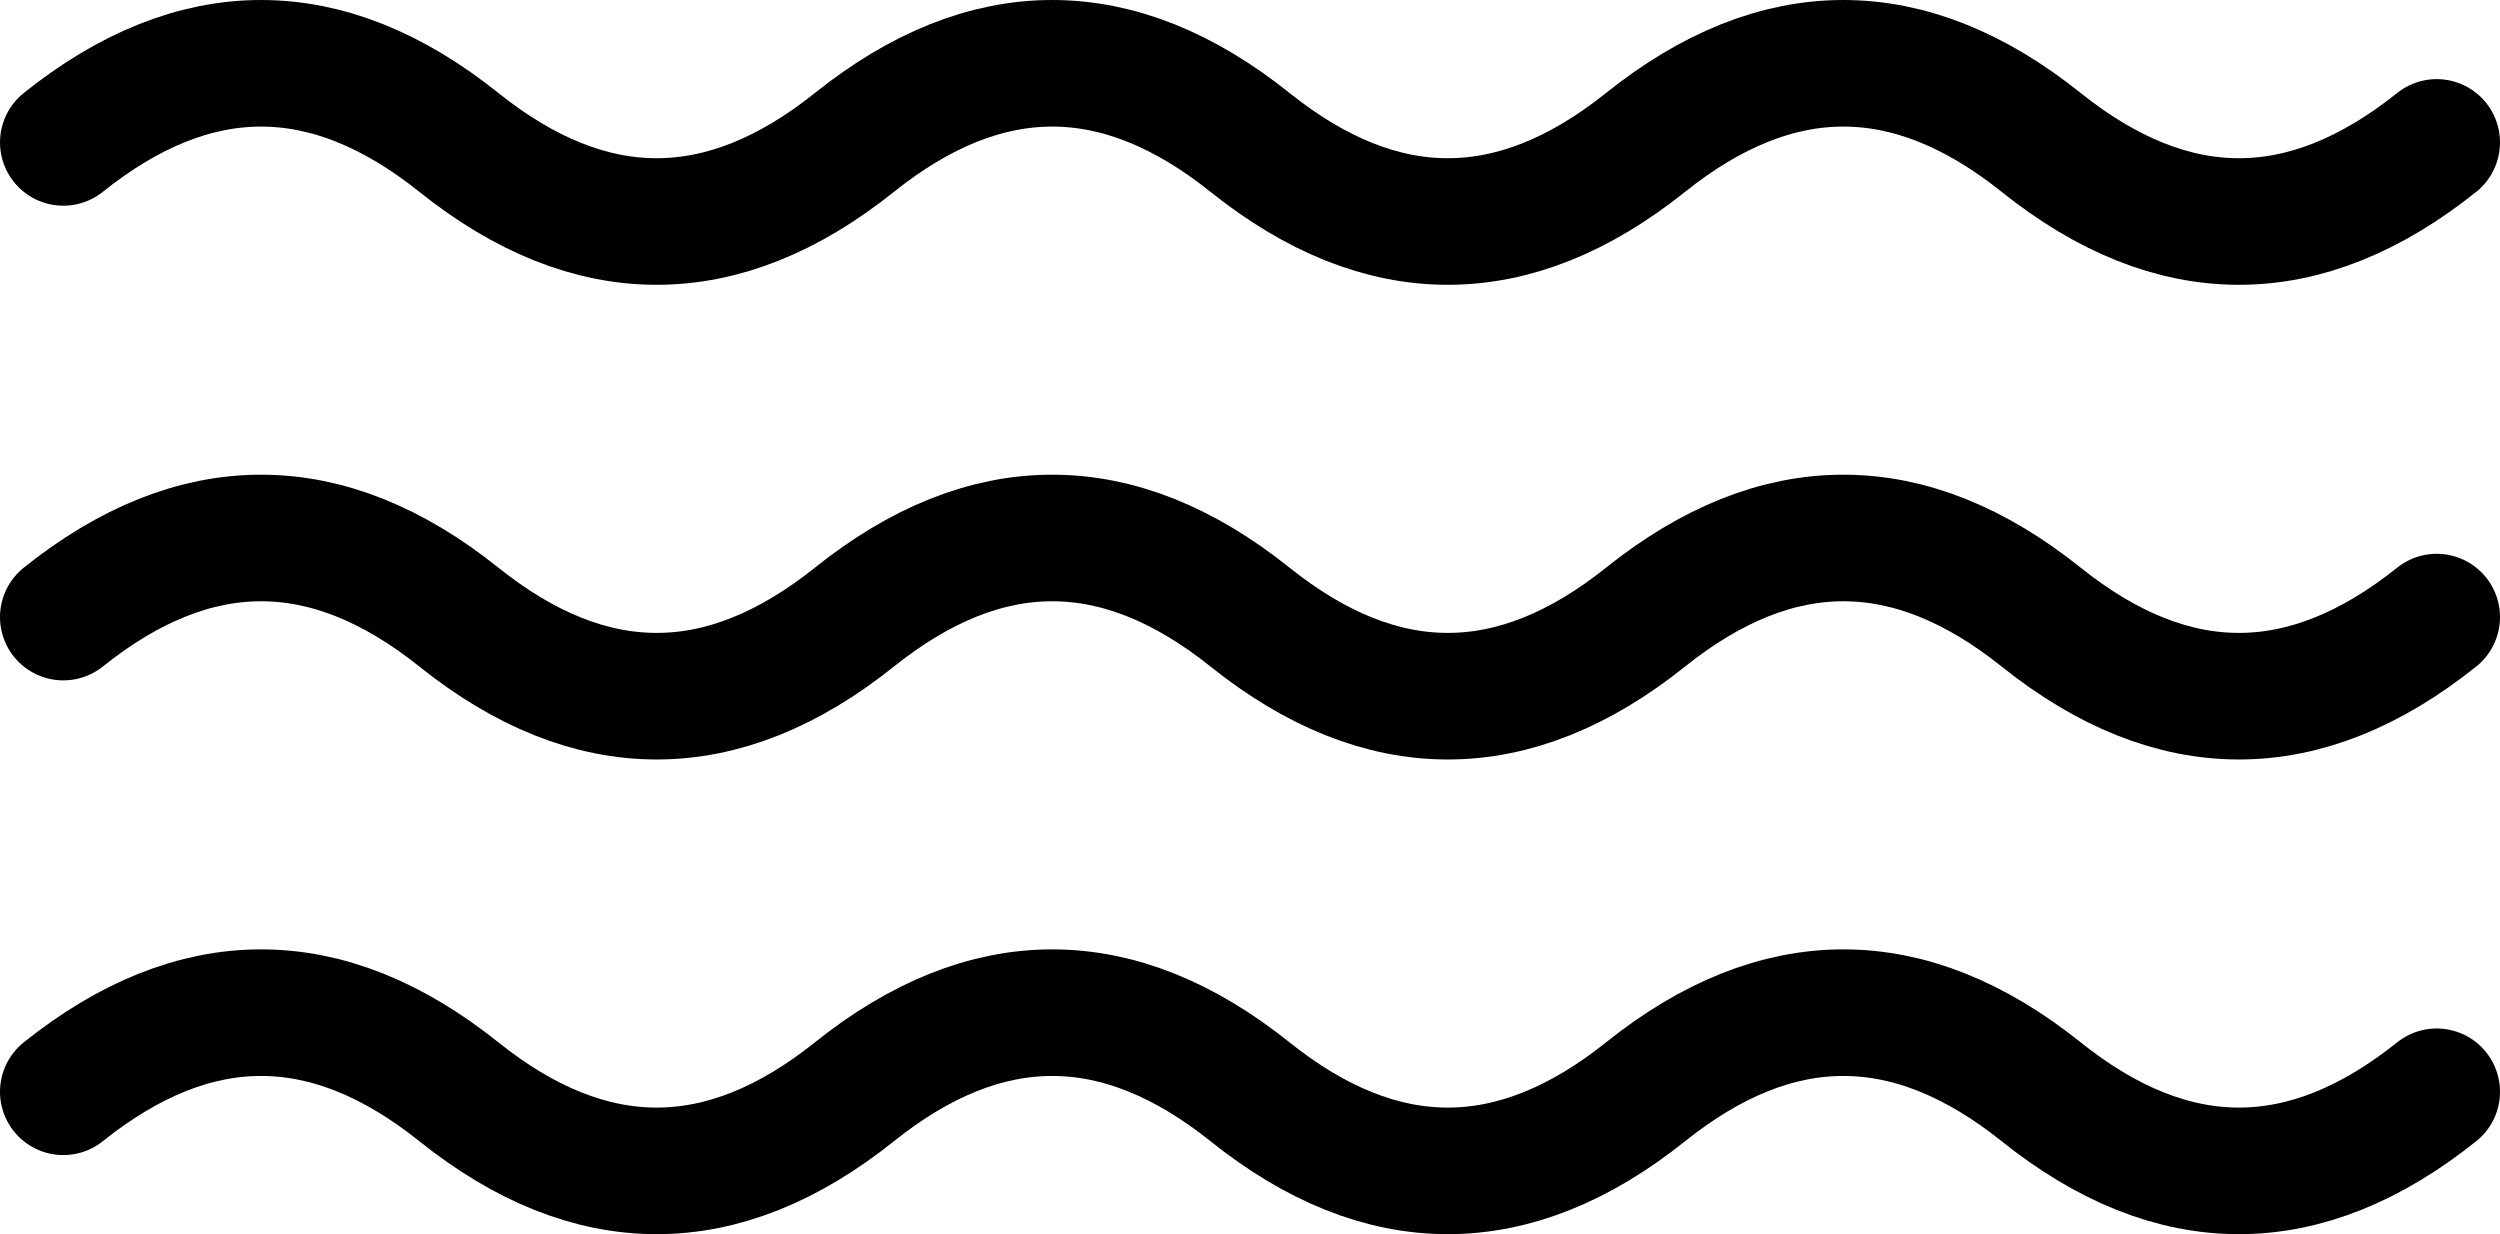
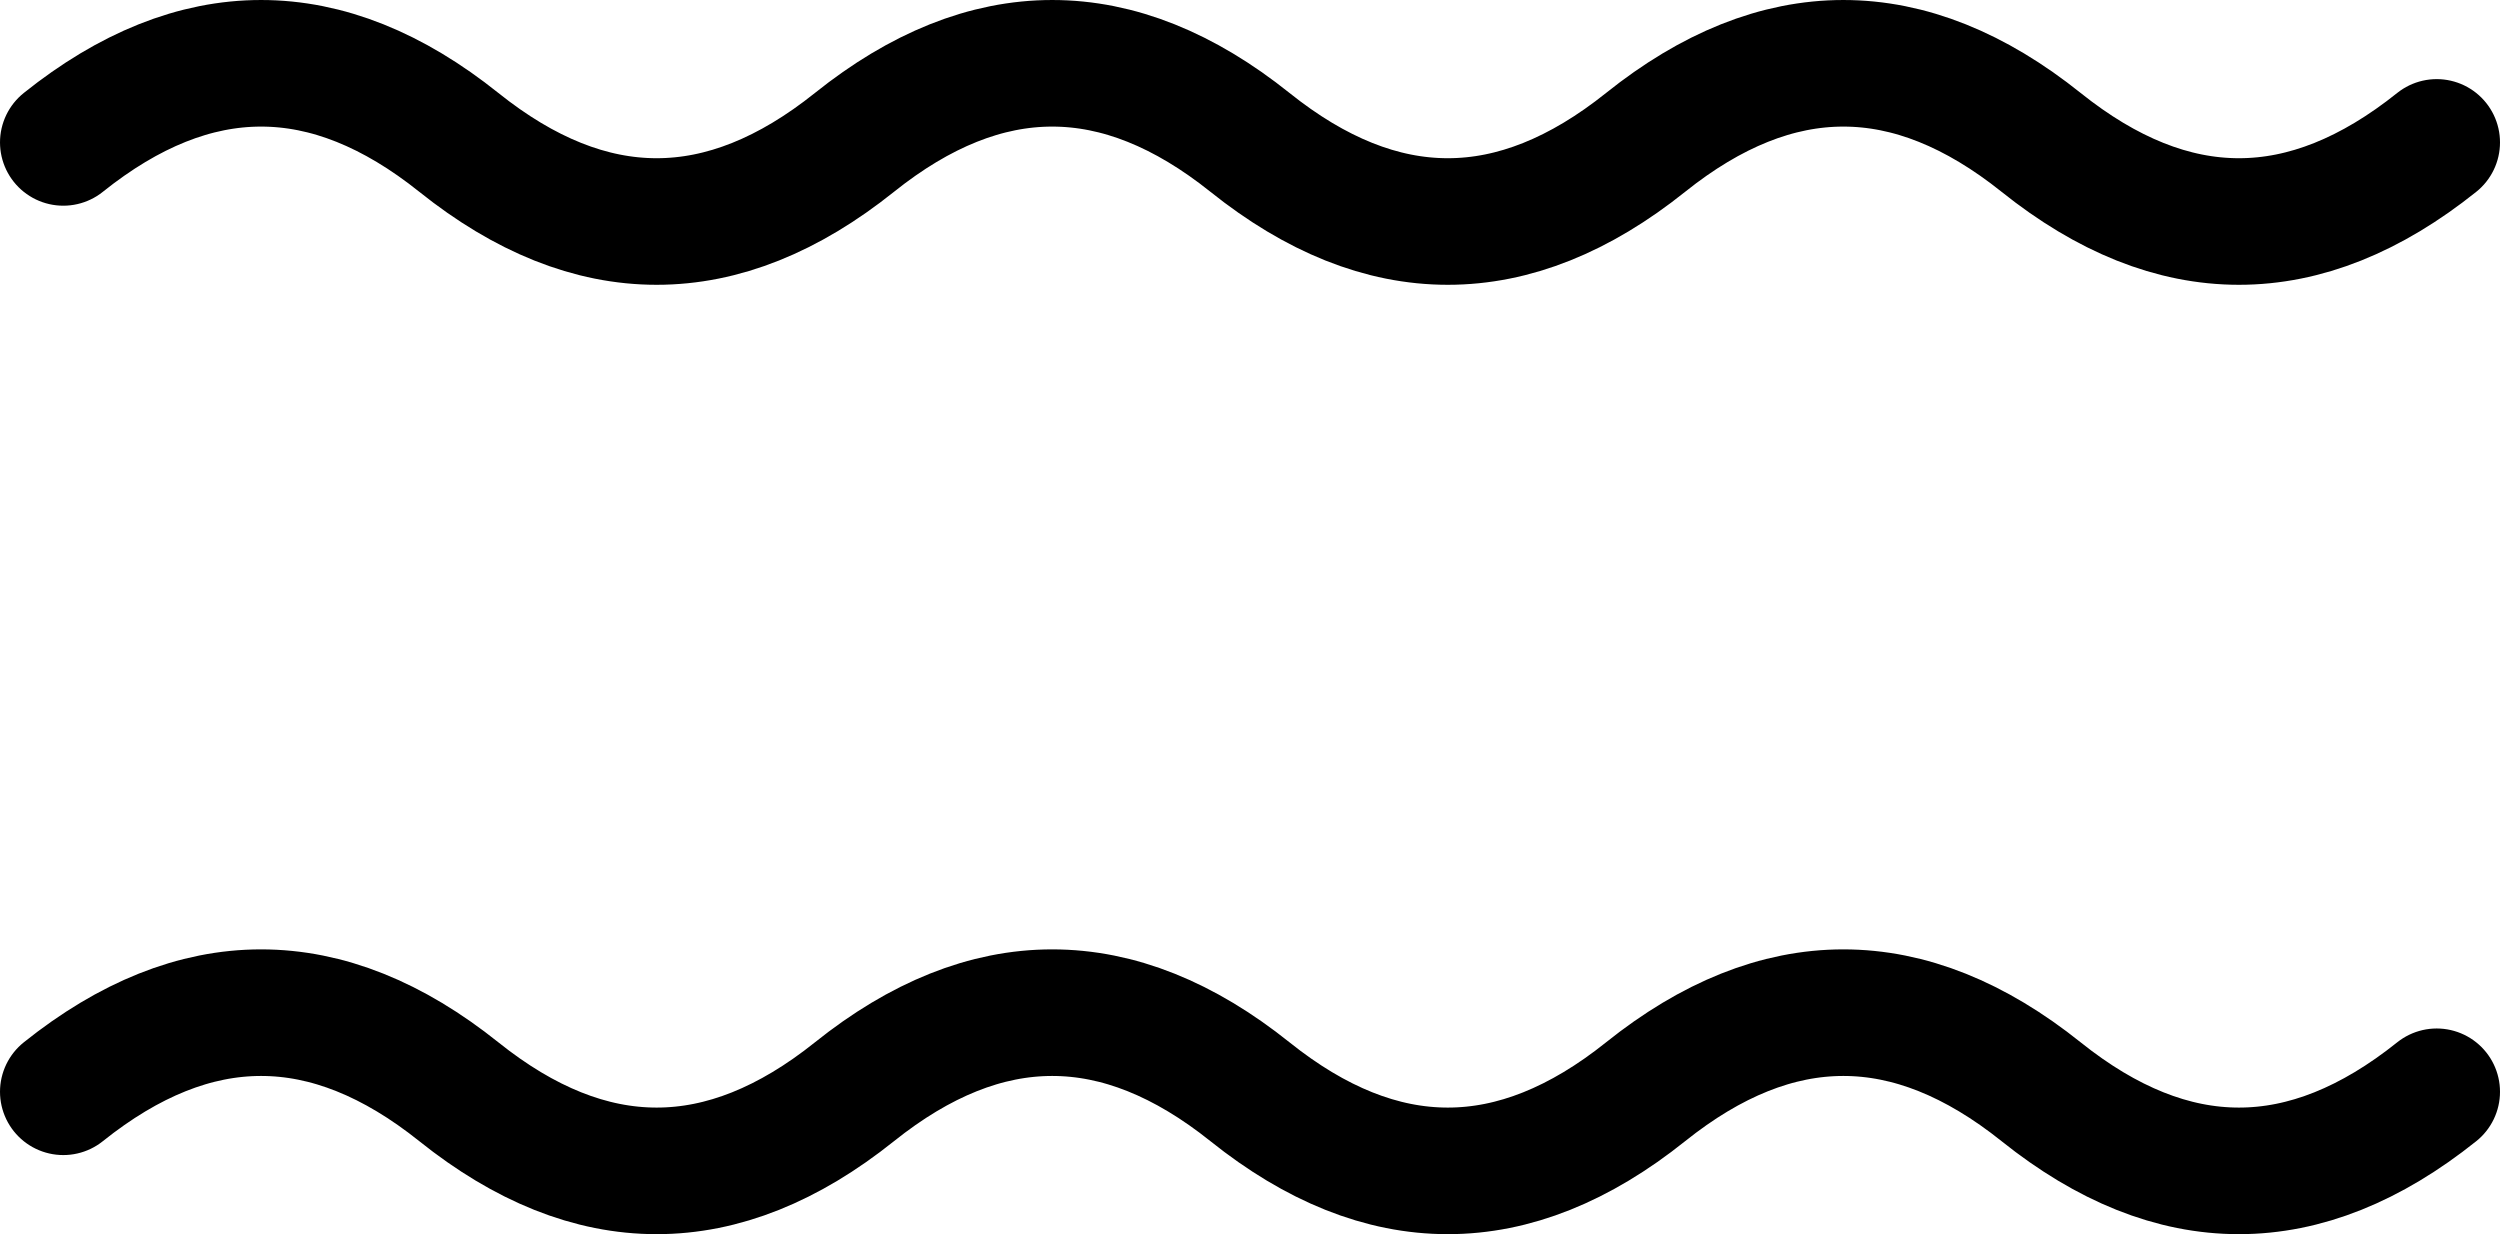
<svg xmlns="http://www.w3.org/2000/svg" width="79" height="39" viewBox="0 0 79 39" fill="none">
  <path d="M2 4.5C6.167 1.167 10.333 1.167 14.5 4.5C18.667 7.833 22.833 7.833 27 4.5C31.167 1.167 35.333 1.167 39.5 4.5C43.667 7.833 47.833 7.833 52 4.5C56.167 1.167 60.333 1.167 64.5 4.5C68.667 7.833 72.833 7.833 77 4.5" stroke="black" stroke-width="4" stroke-linecap="round" />
-   <path d="M2 19.5C6.167 16.167 10.333 16.167 14.5 19.5C18.667 22.833 22.833 22.833 27 19.5C31.167 16.167 35.333 16.167 39.5 19.5C43.667 22.833 47.833 22.833 52 19.5C56.167 16.167 60.333 16.167 64.5 19.5C68.667 22.833 72.833 22.833 77 19.5" stroke="black" stroke-width="4" stroke-linecap="round" />
  <path d="M2 34.5C6.167 31.167 10.333 31.167 14.5 34.5C18.667 37.833 22.833 37.833 27 34.5C31.167 31.167 35.333 31.167 39.5 34.5C43.667 37.833 47.833 37.833 52 34.5C56.167 31.167 60.333 31.167 64.5 34.5C68.667 37.833 72.833 37.833 77 34.5" stroke="black" stroke-width="4" stroke-linecap="round" />
</svg>